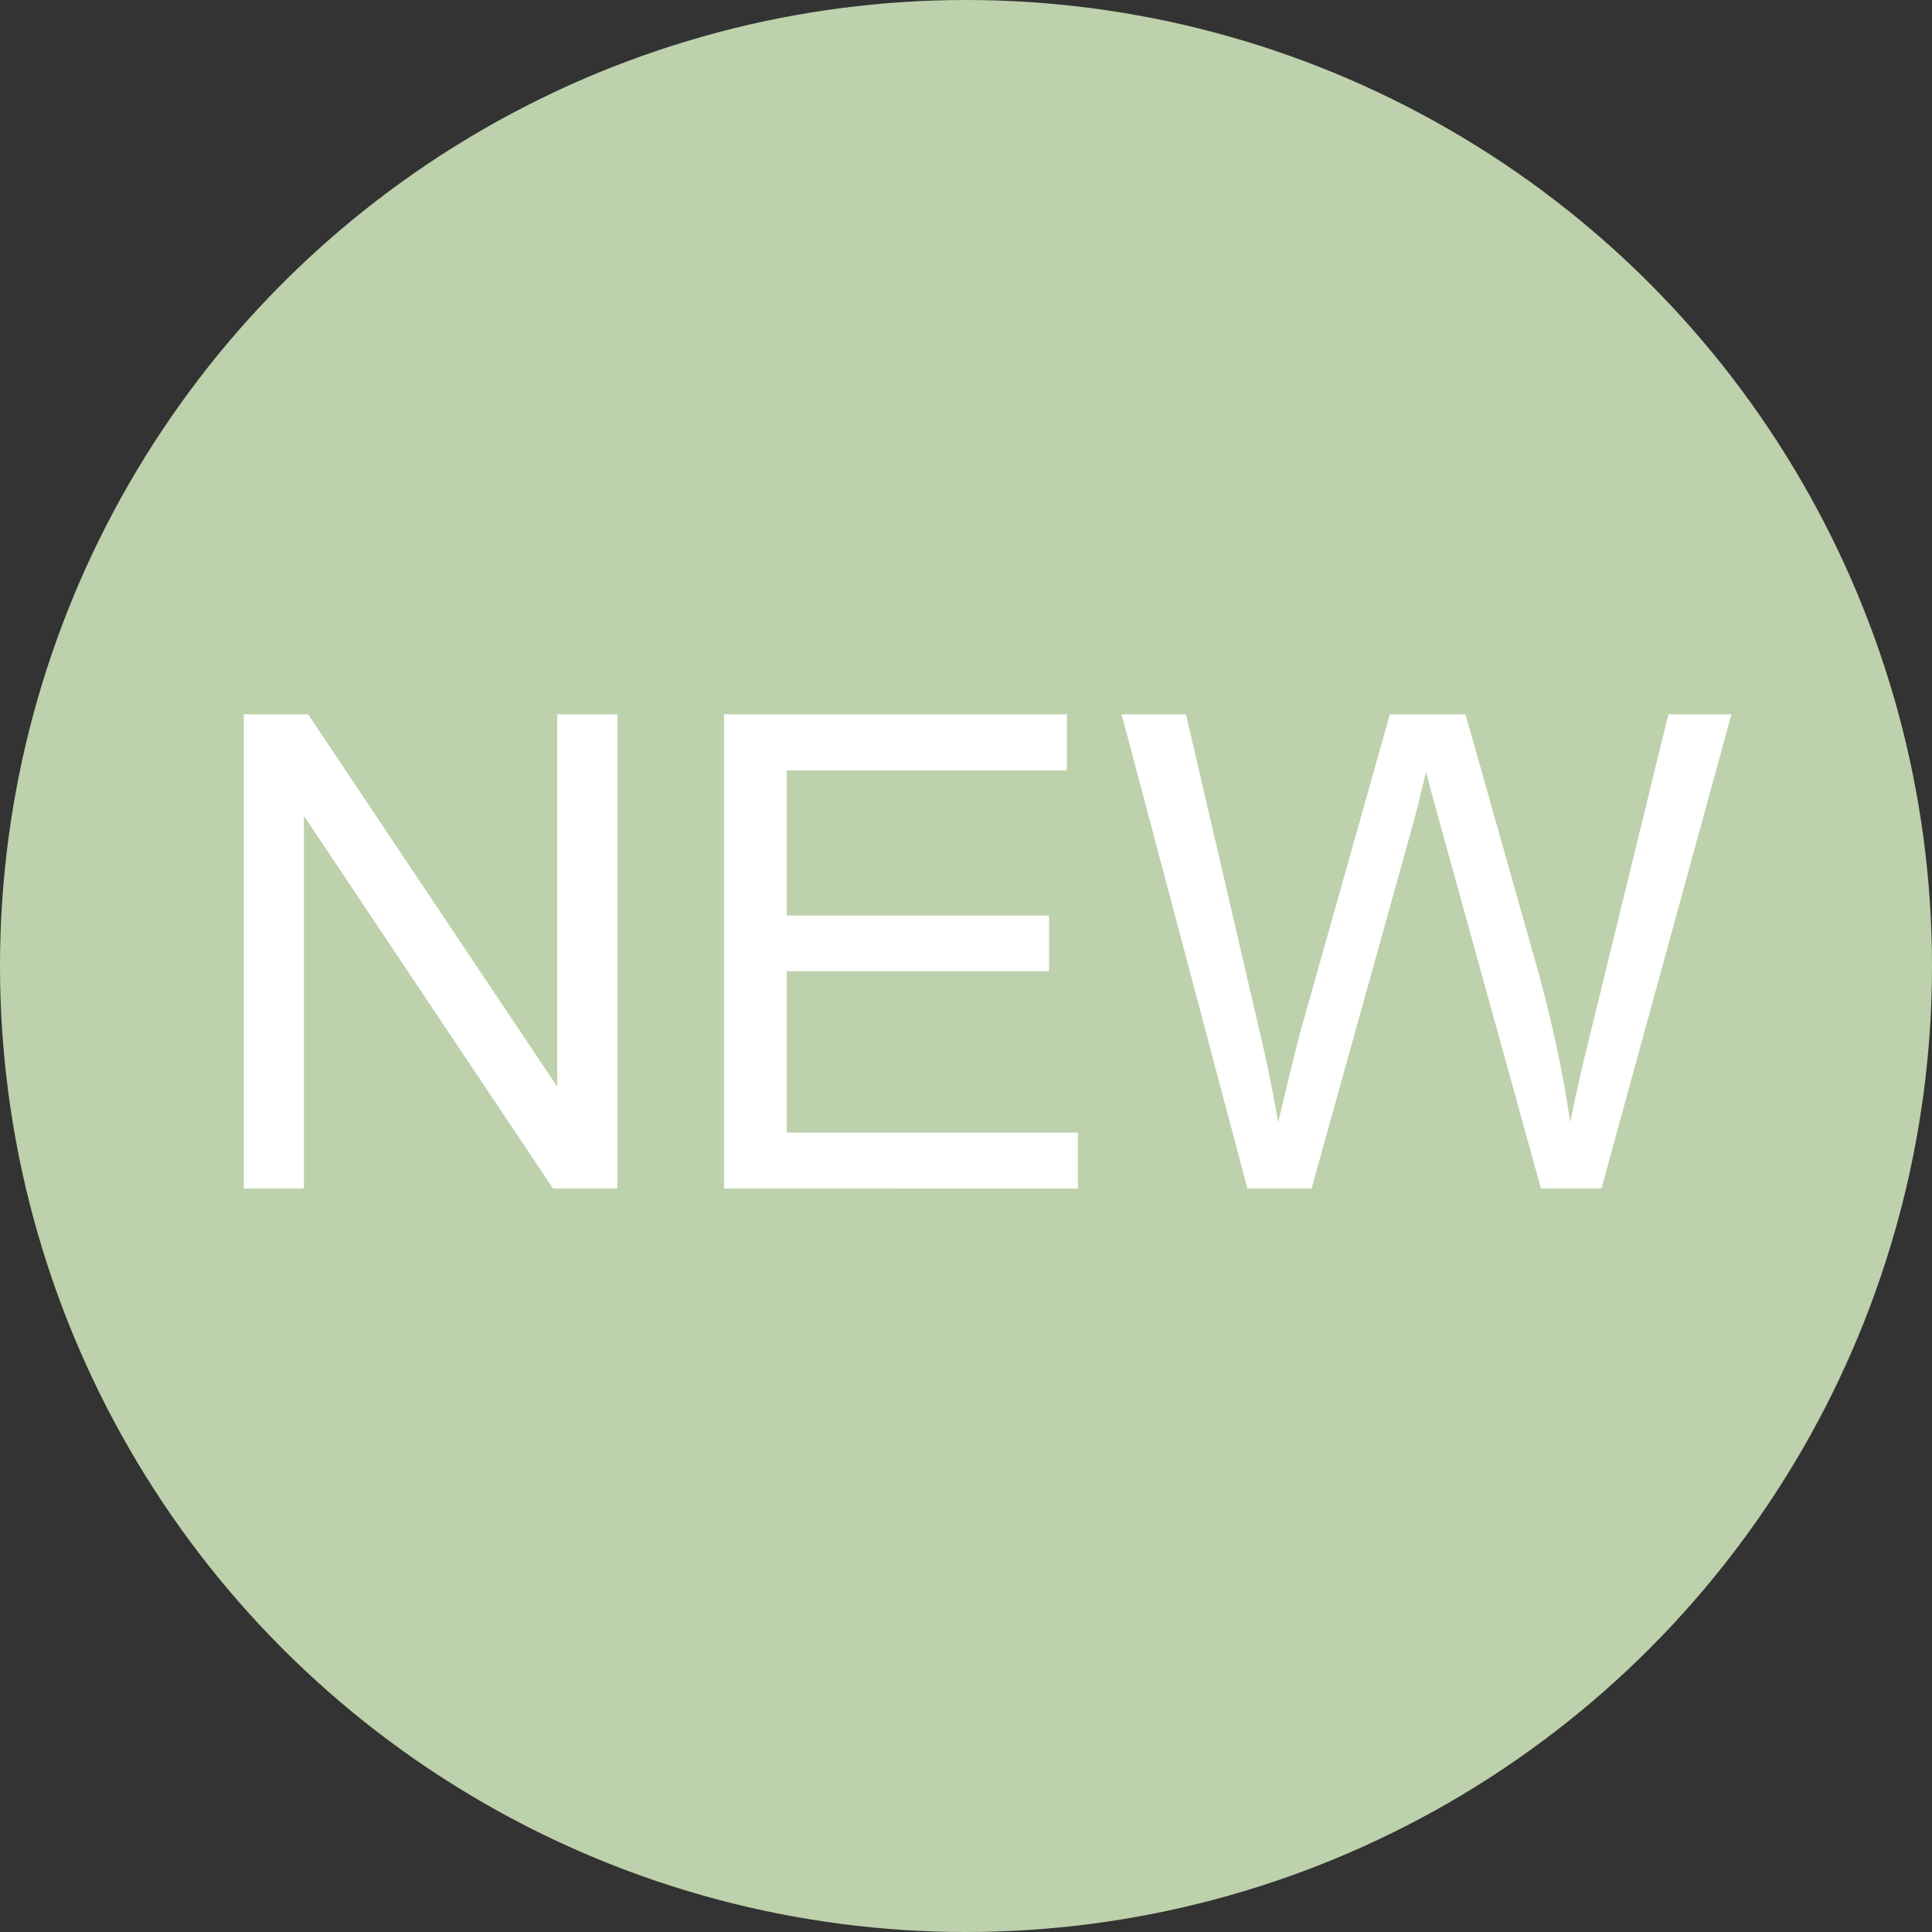
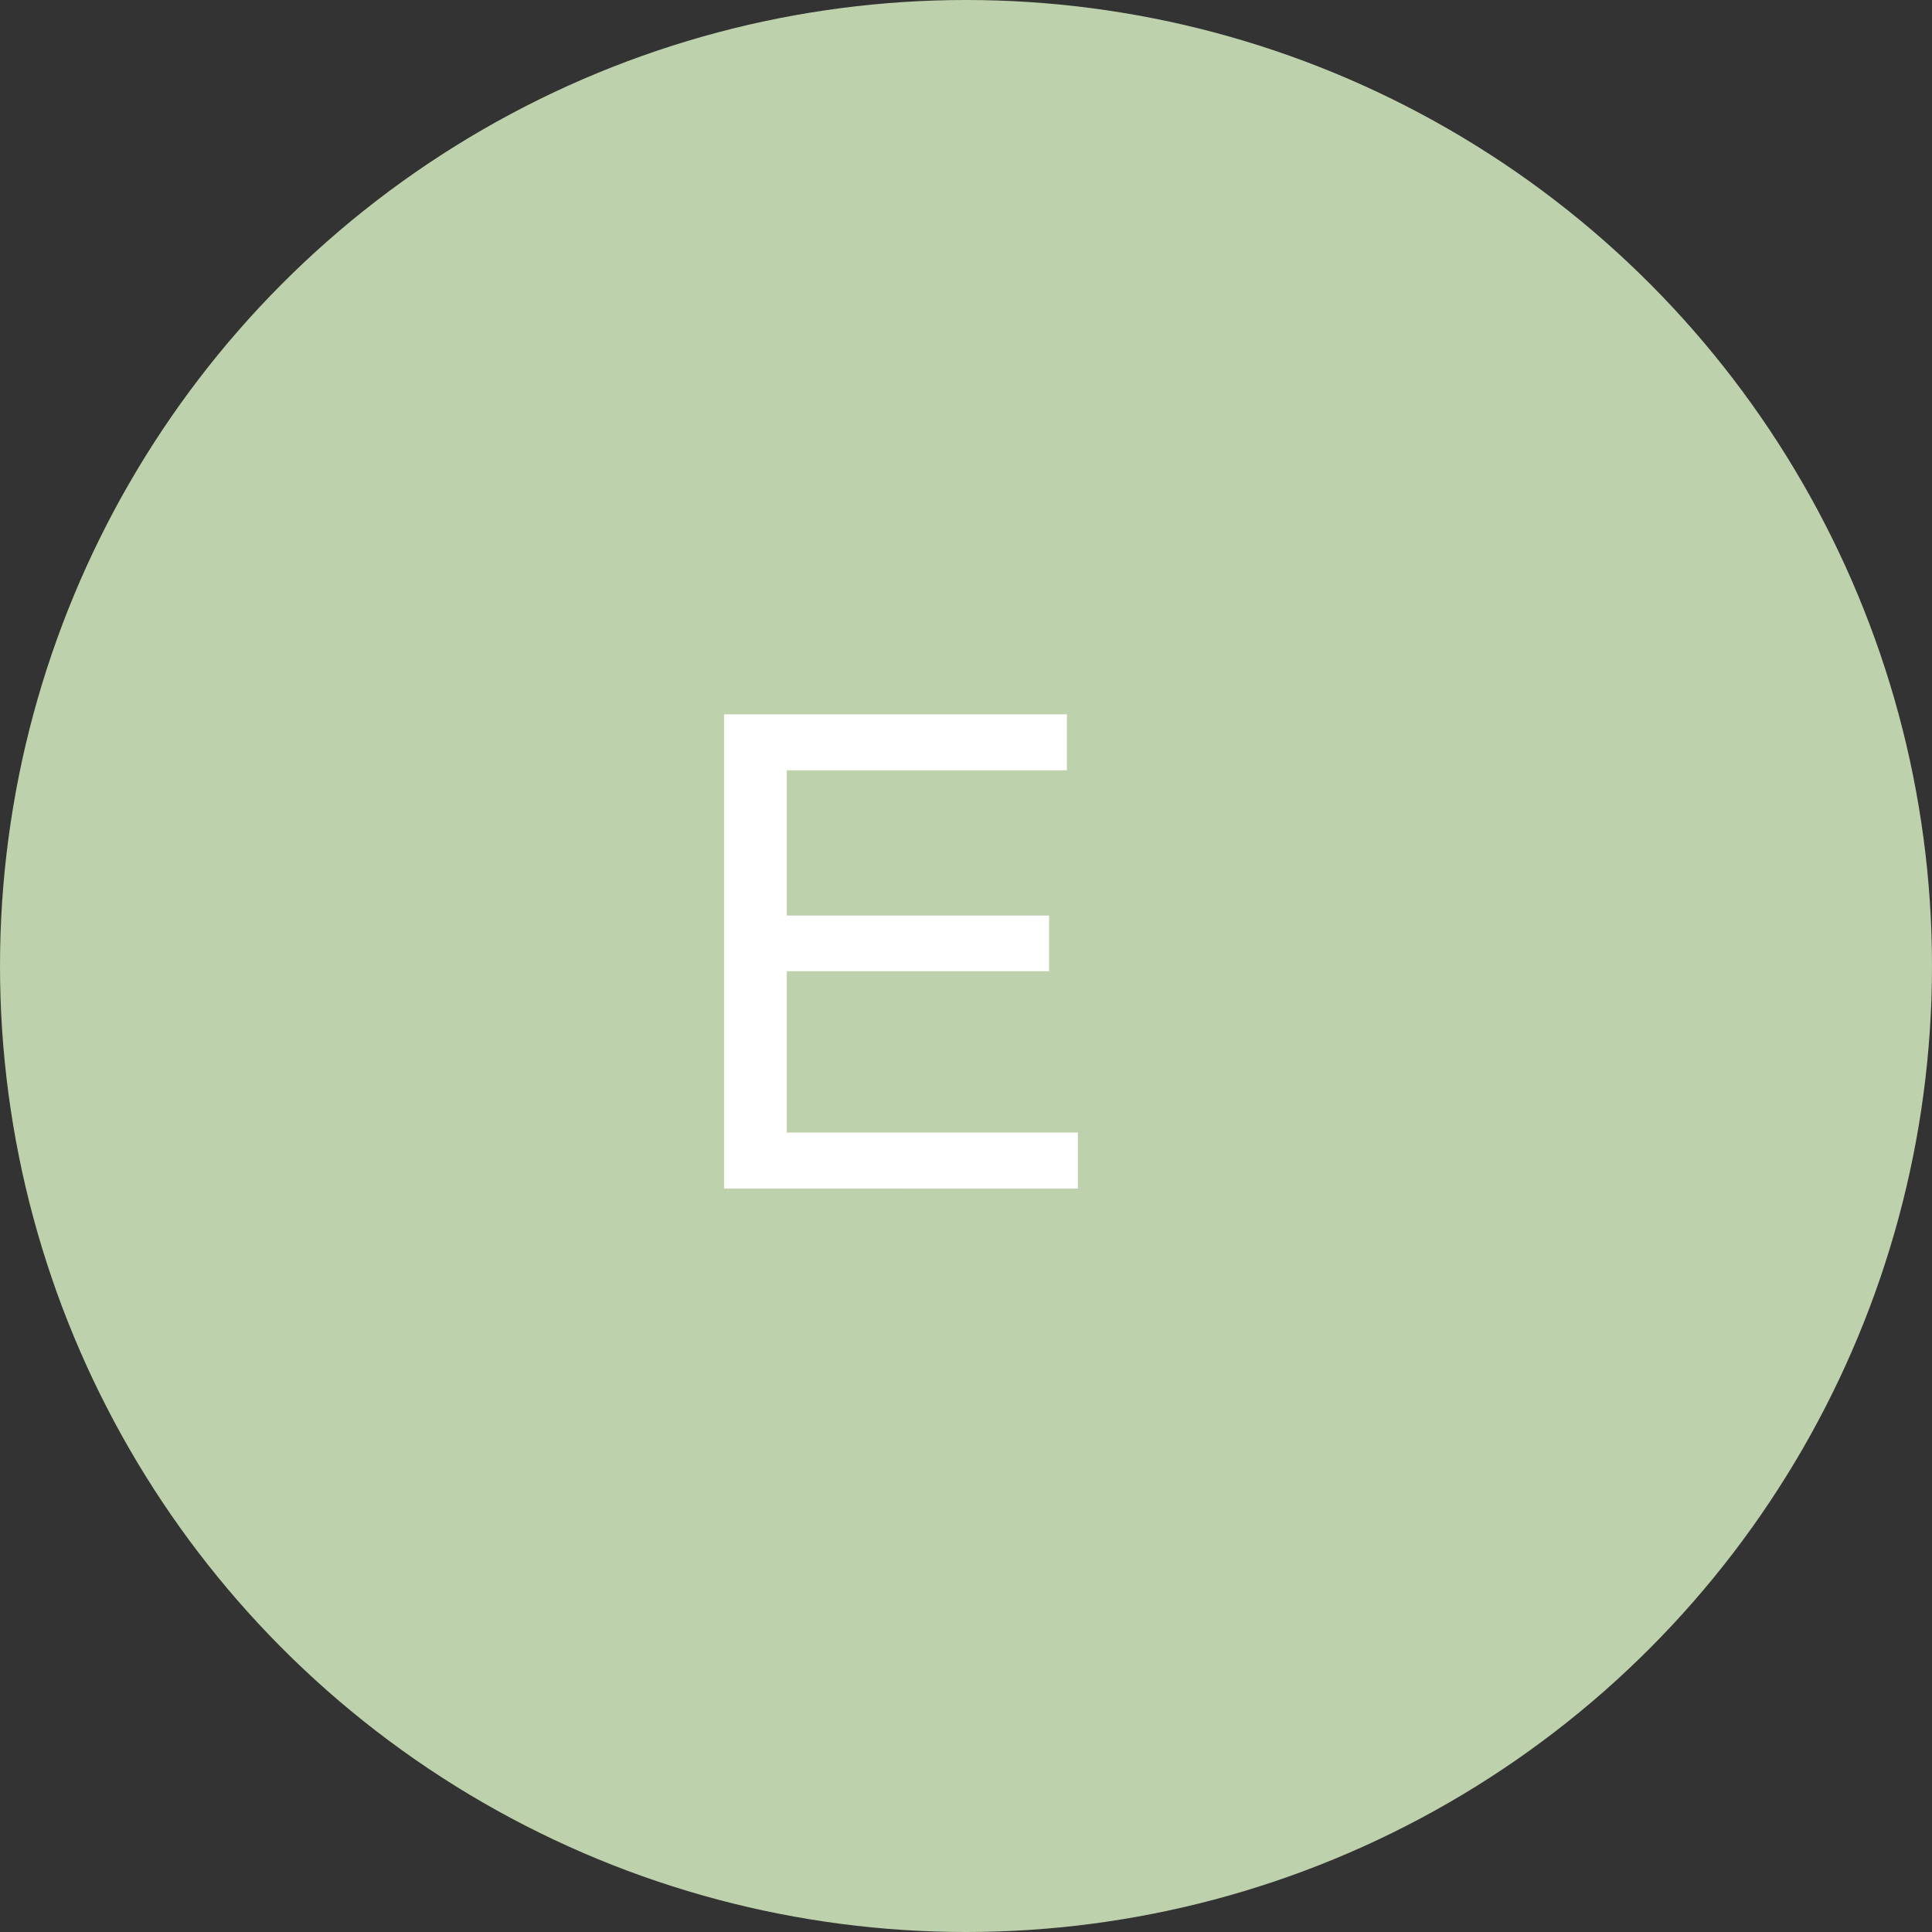
<svg xmlns="http://www.w3.org/2000/svg" version="1.1" id="圖層_1" x="0px" y="0px" width="35px" height="35px" viewBox="0 0 35 35" enable-background="new 0 0 35 35" xml:space="preserve">
  <rect x="0" y="0" width="35" height="35" fill="#333333" stroke="none" />
  <circle fill="#BDD1AC" cx="17.5" cy="17.5" r="17.5" />
  <g>
-     <path fill="#FFFFFF" d="M4.416,21.531v-8.59h1.166l4.512,6.745v-6.745h1.09v8.59h-1.166l-4.512-6.75v6.75H4.416z" />
    <path fill="#FFFFFF" d="M13.117,21.531v-8.59h6.211v1.014h-5.075v2.631h4.752v1.008h-4.752v2.923h5.274v1.015L13.117,21.531   L13.117,21.531z" />
-     <path fill="#FFFFFF" d="M22.598,21.531l-2.279-8.59h1.166l1.308,5.631c0.142,0.59,0.263,1.176,0.362,1.758   c0.22-0.918,0.349-1.447,0.388-1.588l1.636-5.801h1.37l1.229,4.348c0.31,1.078,0.531,2.092,0.668,3.041   c0.109-0.543,0.252-1.166,0.429-1.869l1.349-5.52h1.143l-2.355,8.59h-1.096l-1.811-6.545c-0.152-0.547-0.242-0.883-0.271-1.008   c-0.09,0.395-0.174,0.73-0.252,1.008l-1.822,6.545H22.598z" />
  </g>
</svg>